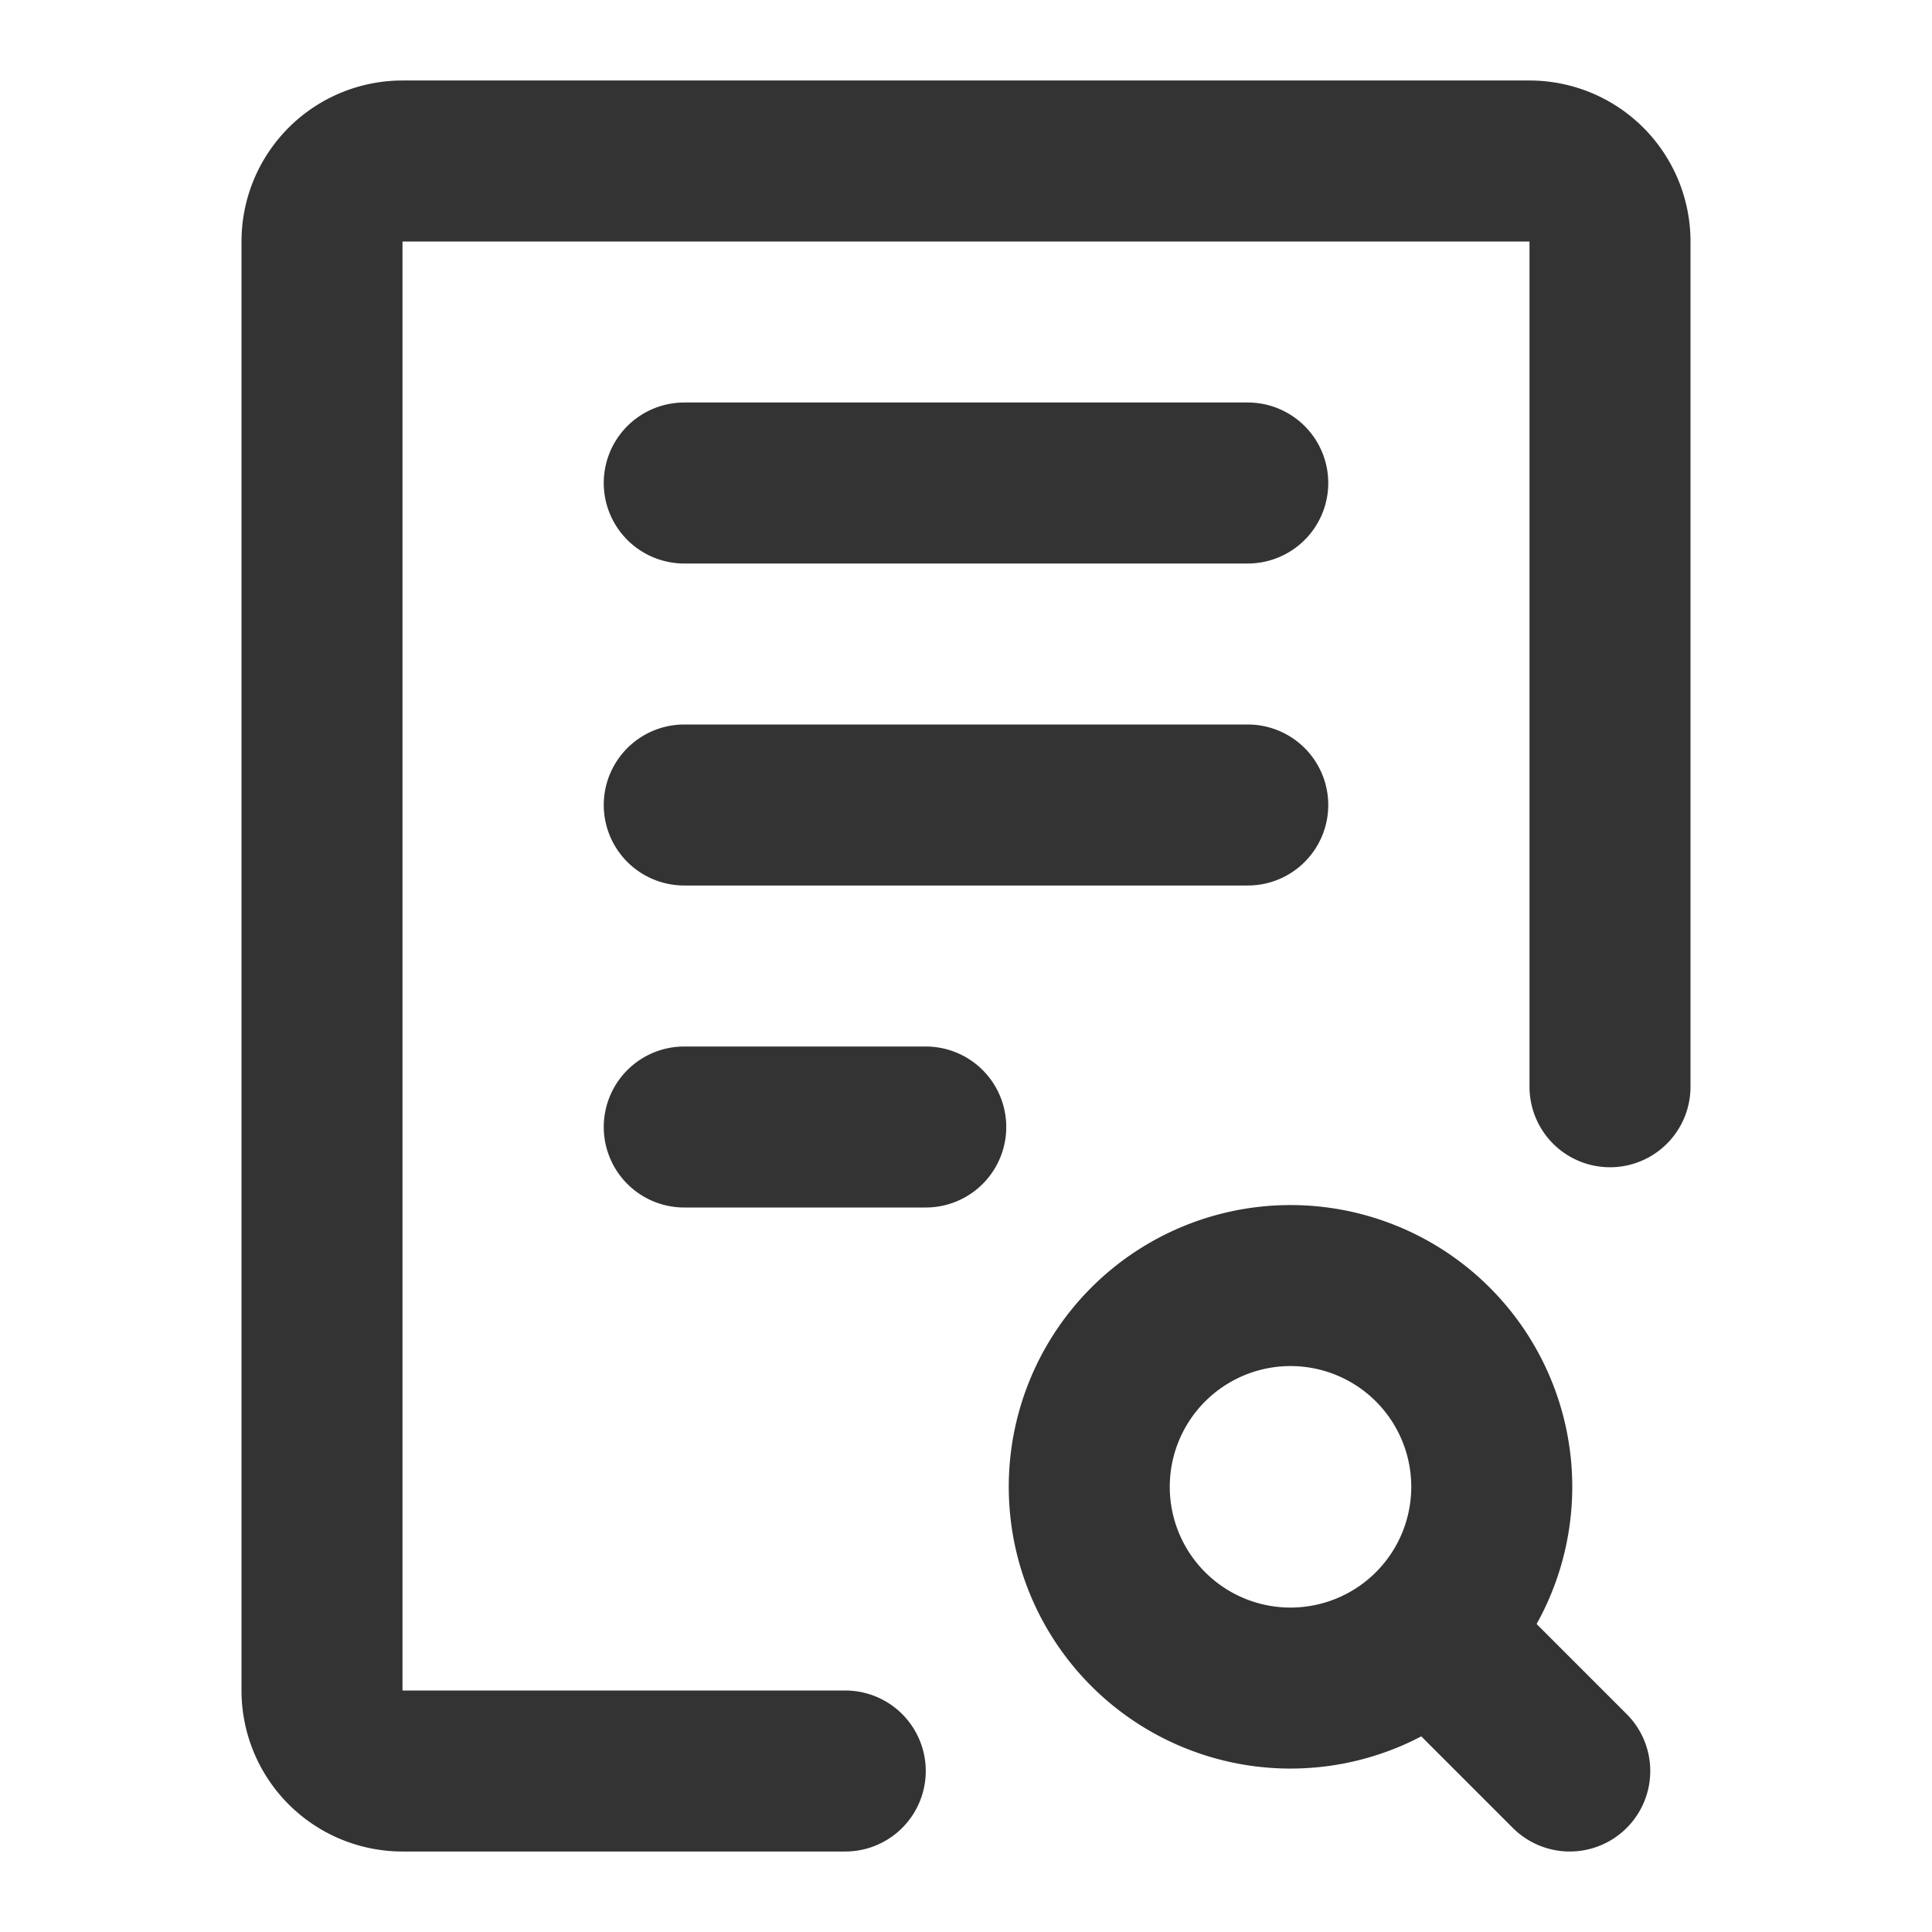
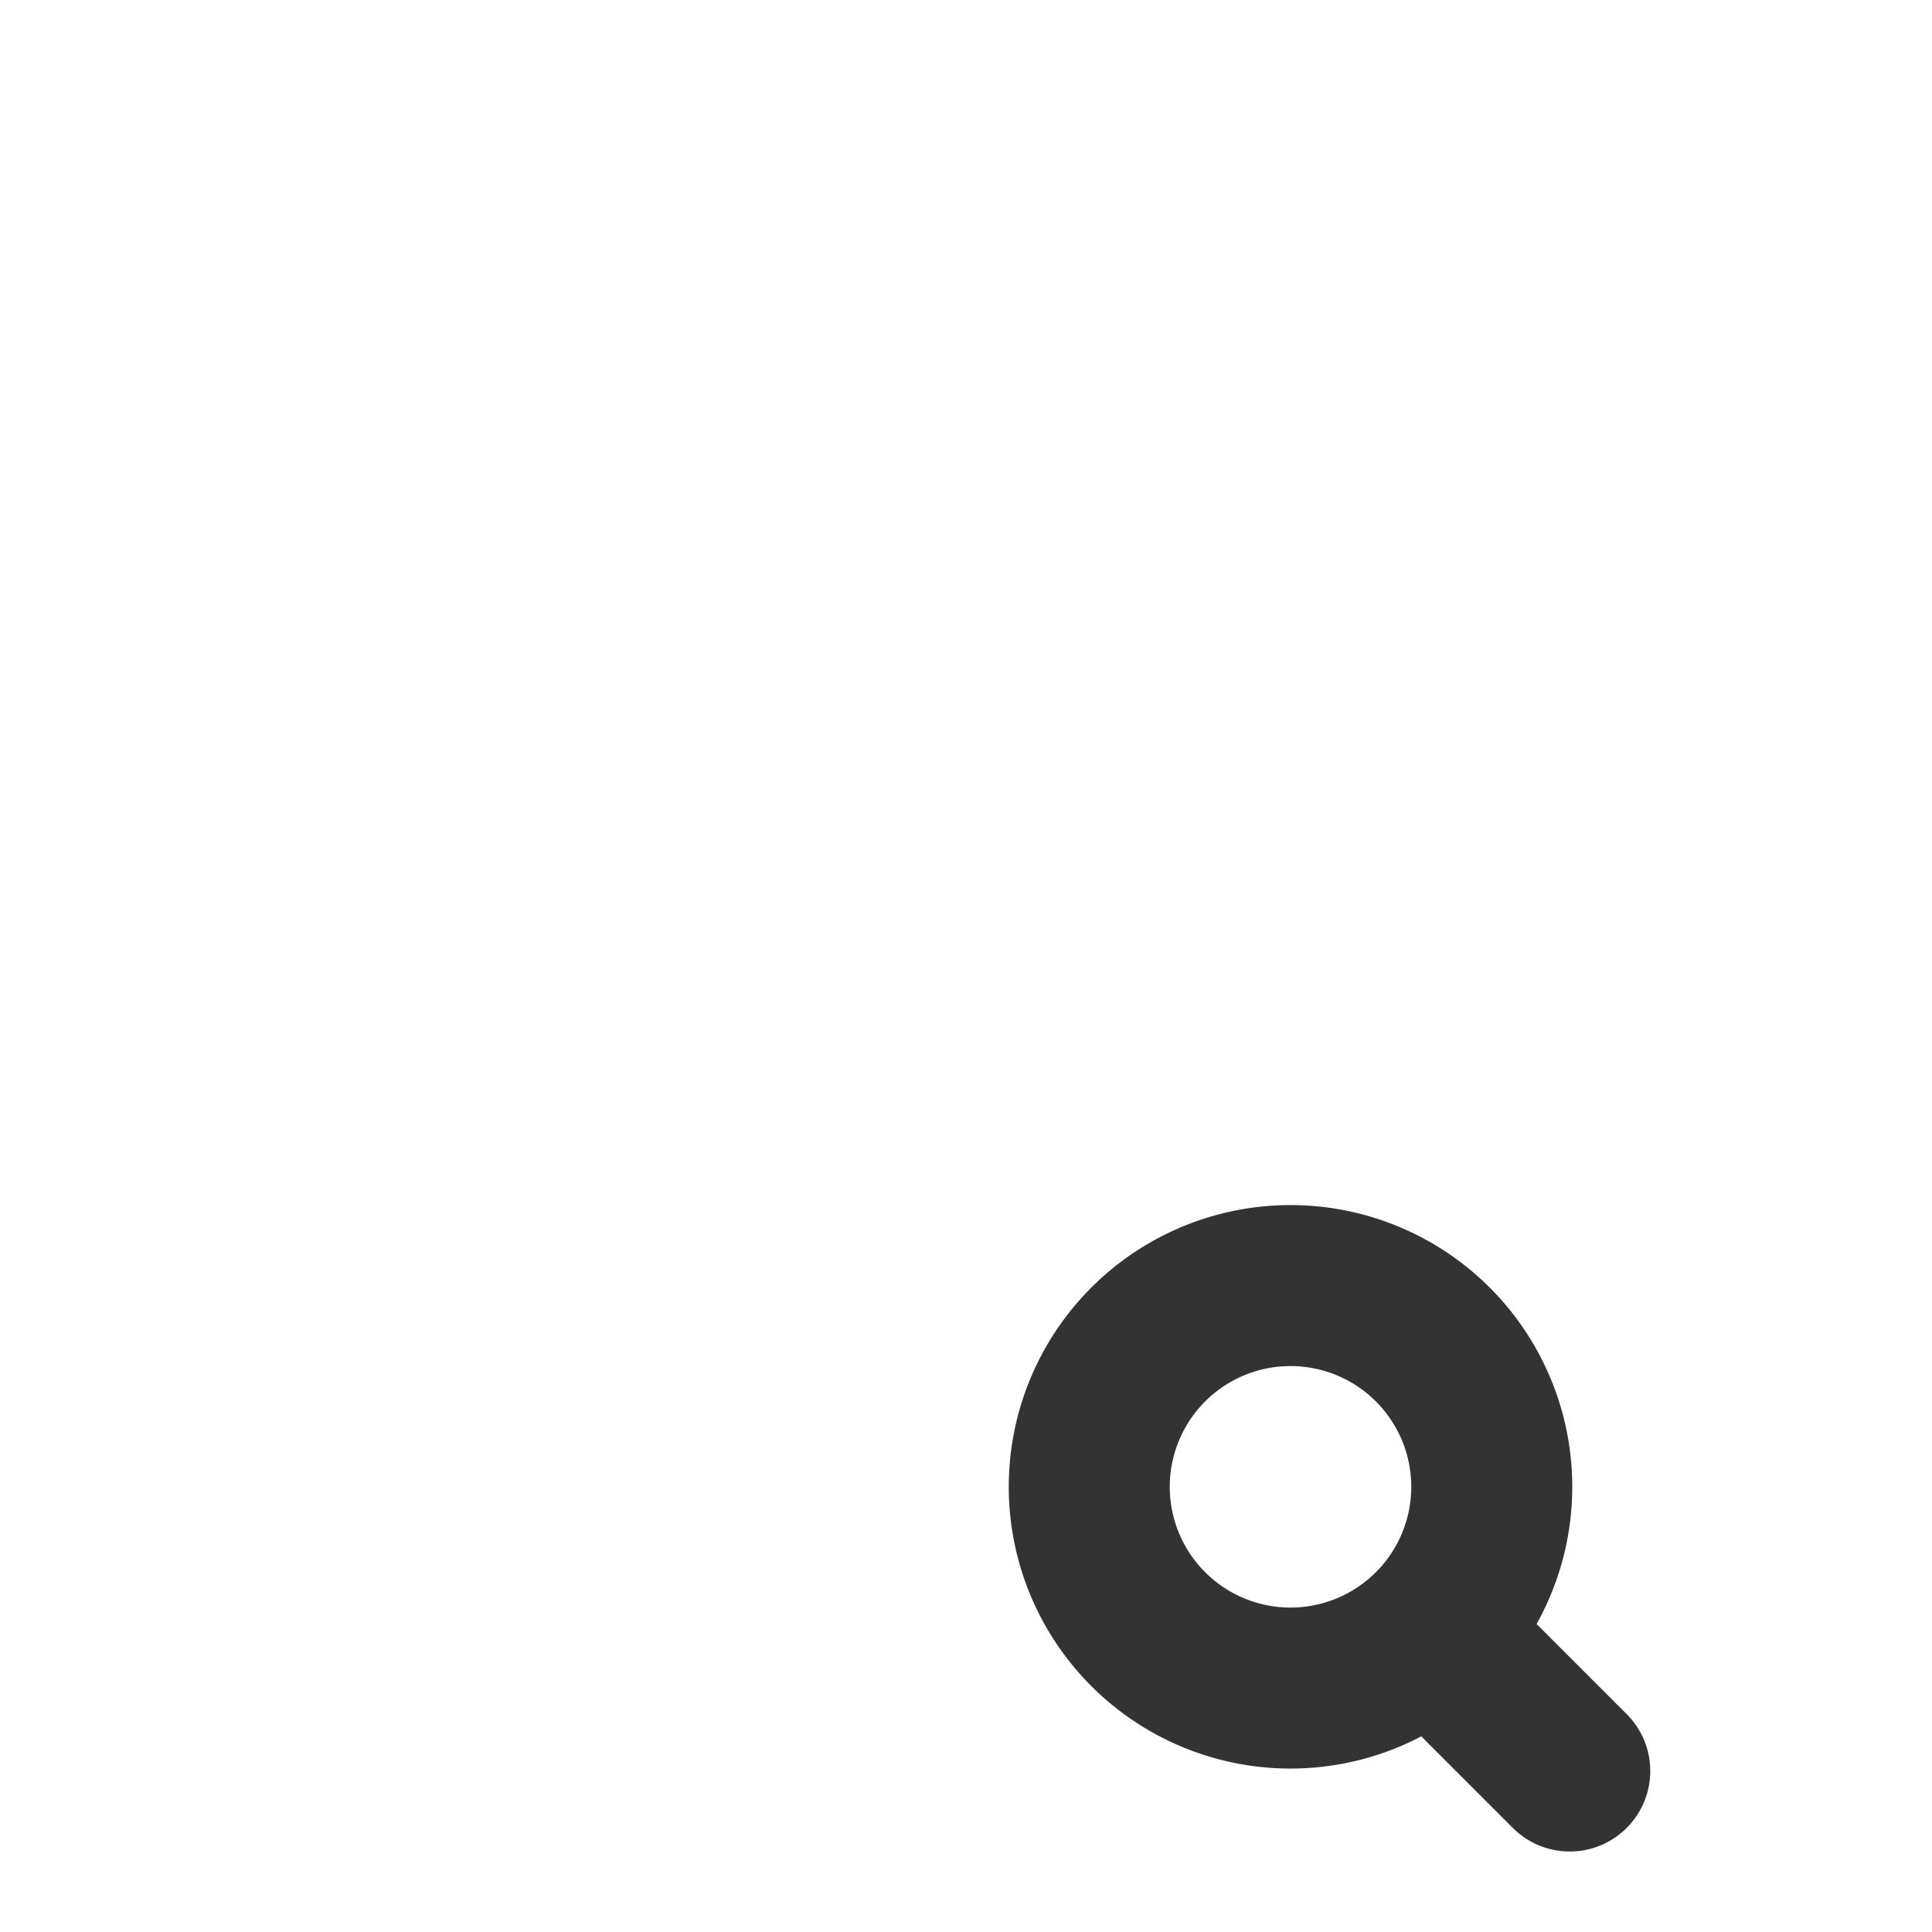
<svg xmlns="http://www.w3.org/2000/svg" width="24" height="24" fill="none">
-   <path stroke="#333" stroke-linecap="round" stroke-linejoin="round" stroke-width="2" d="M20 13.5V3a1 1 0 0 0-1-1H5a1 1 0 0 0-1 1v18a1 1 0 0 0 1 1h5.5m-2-16h7m-7 4h7m-7 4h3" />
  <path stroke="#333" stroke-linecap="round" stroke-linejoin="round" stroke-width="2" d="m19.5 22-1.732-1.732m0 0a2.5 2.5 0 1 0-3.535-3.535 2.5 2.5 0 0 0 3.535 3.535Z" />
</svg>